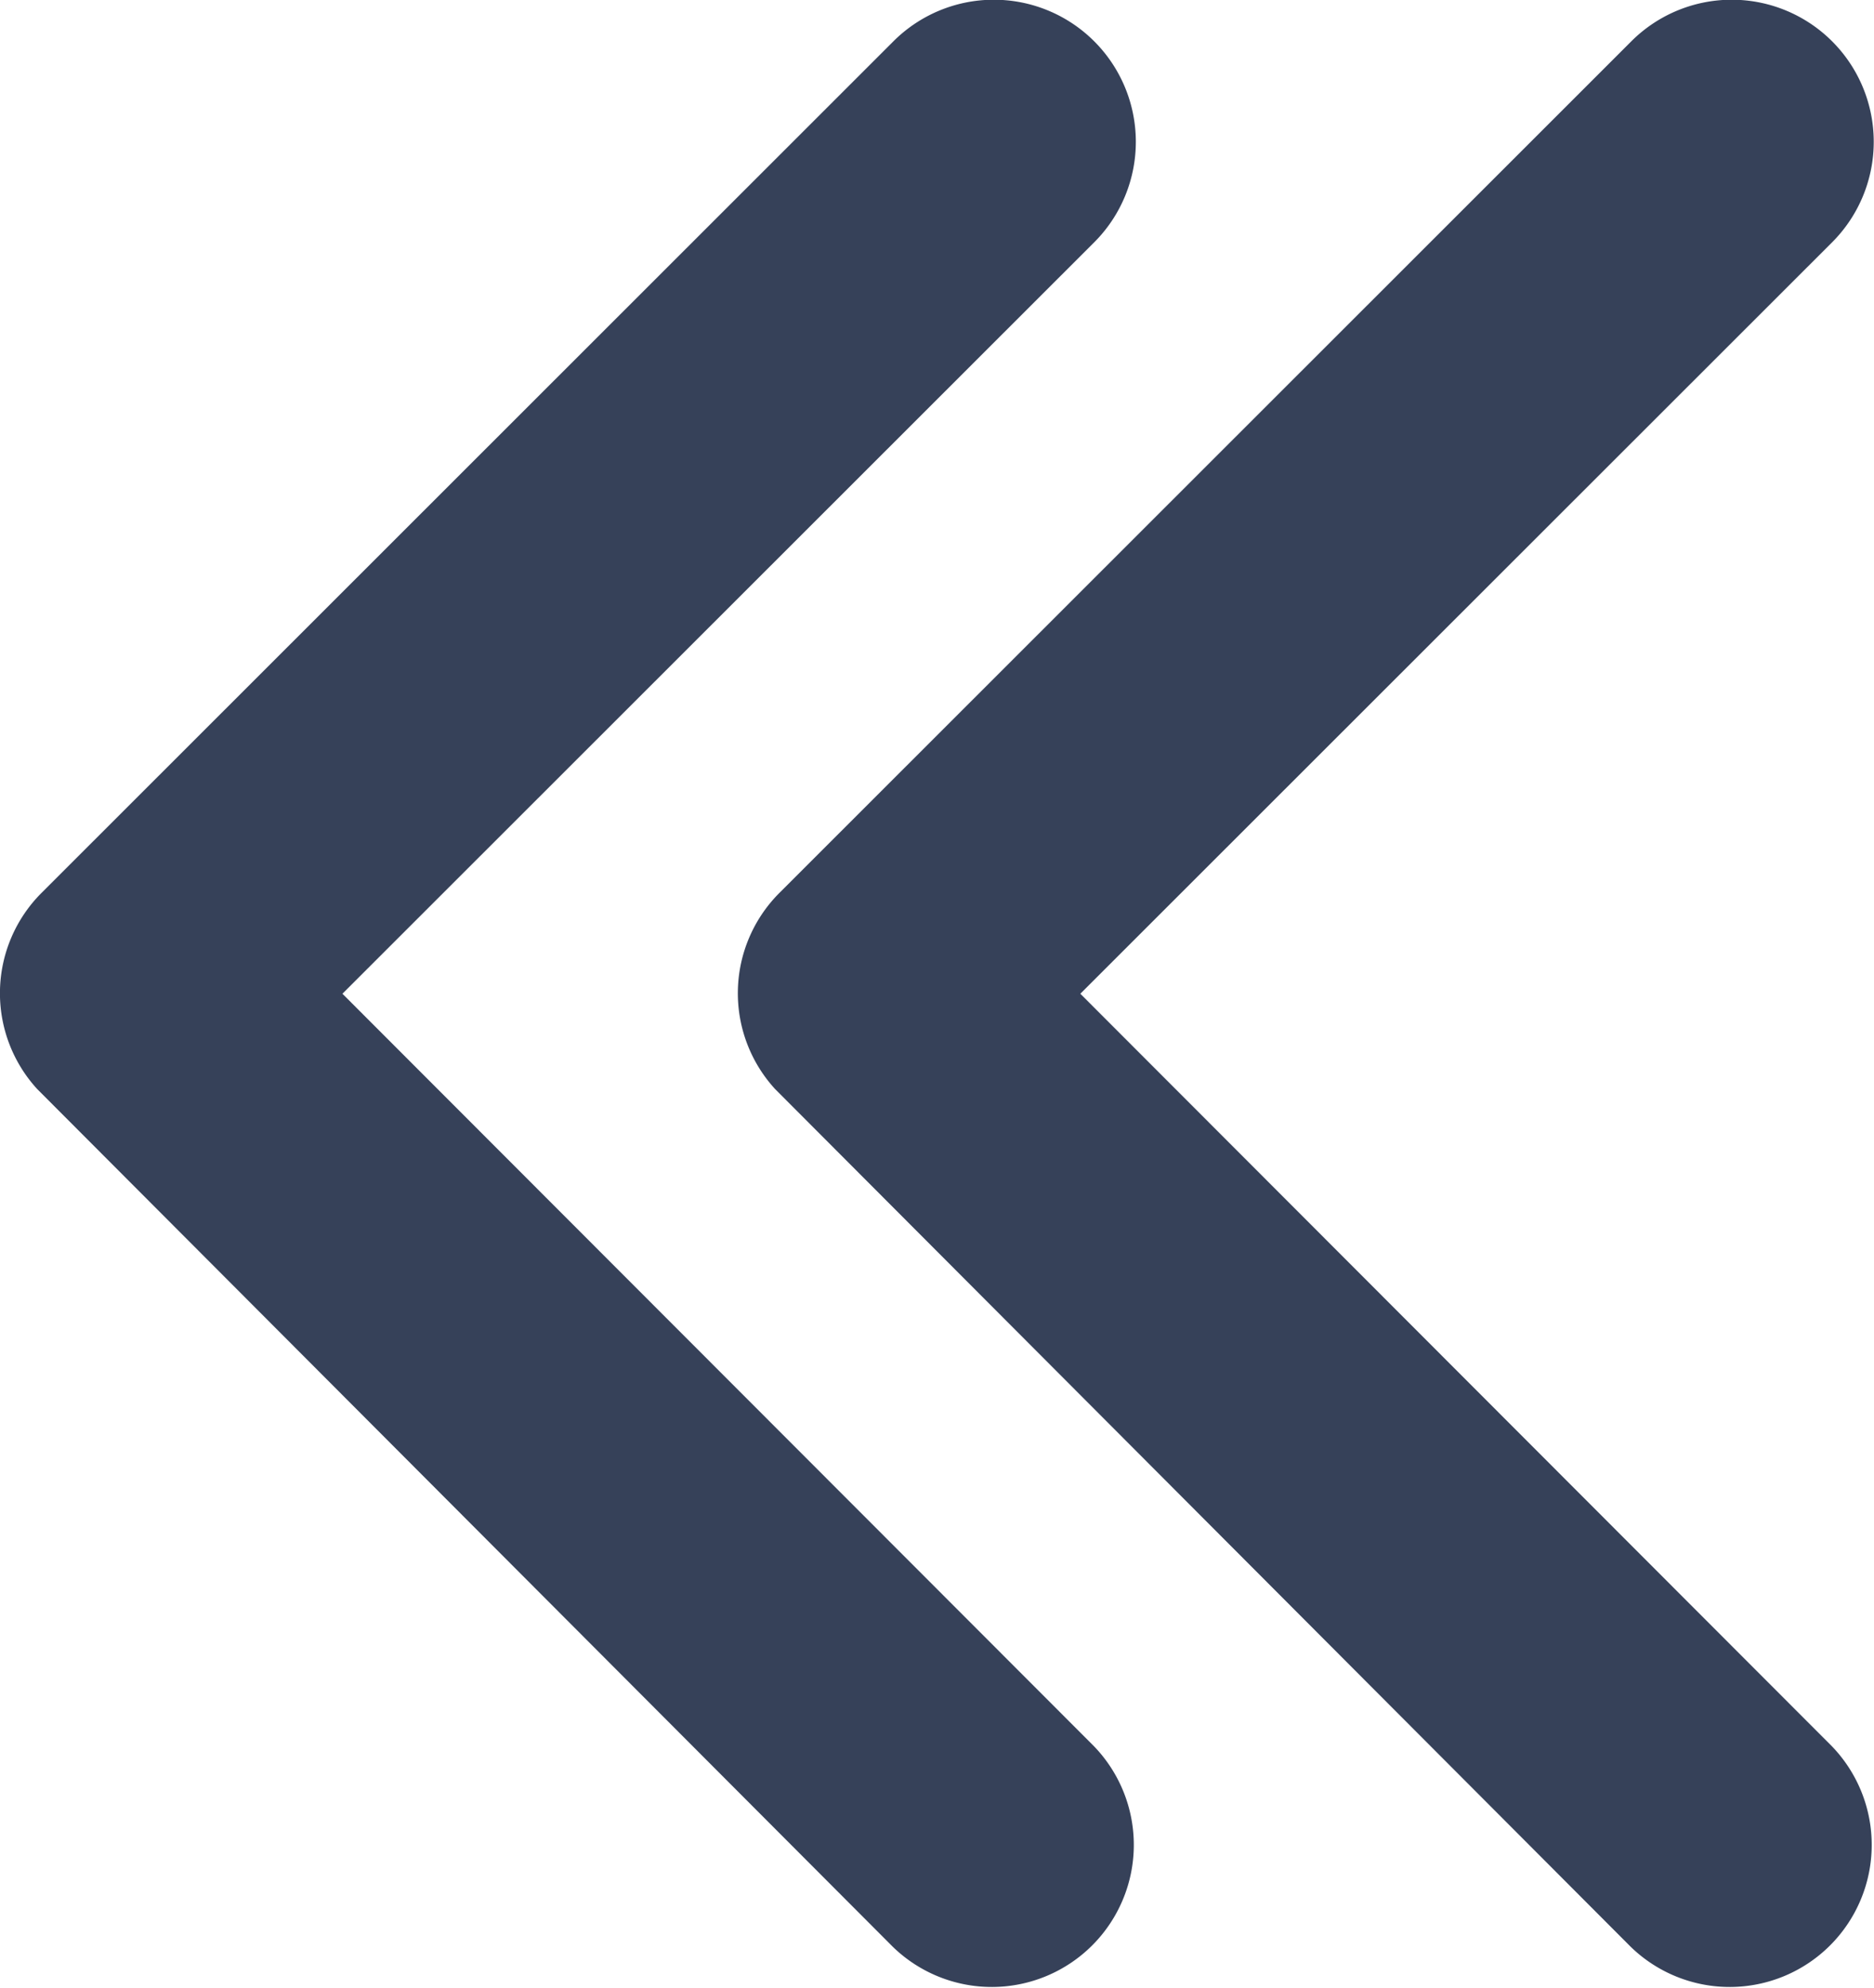
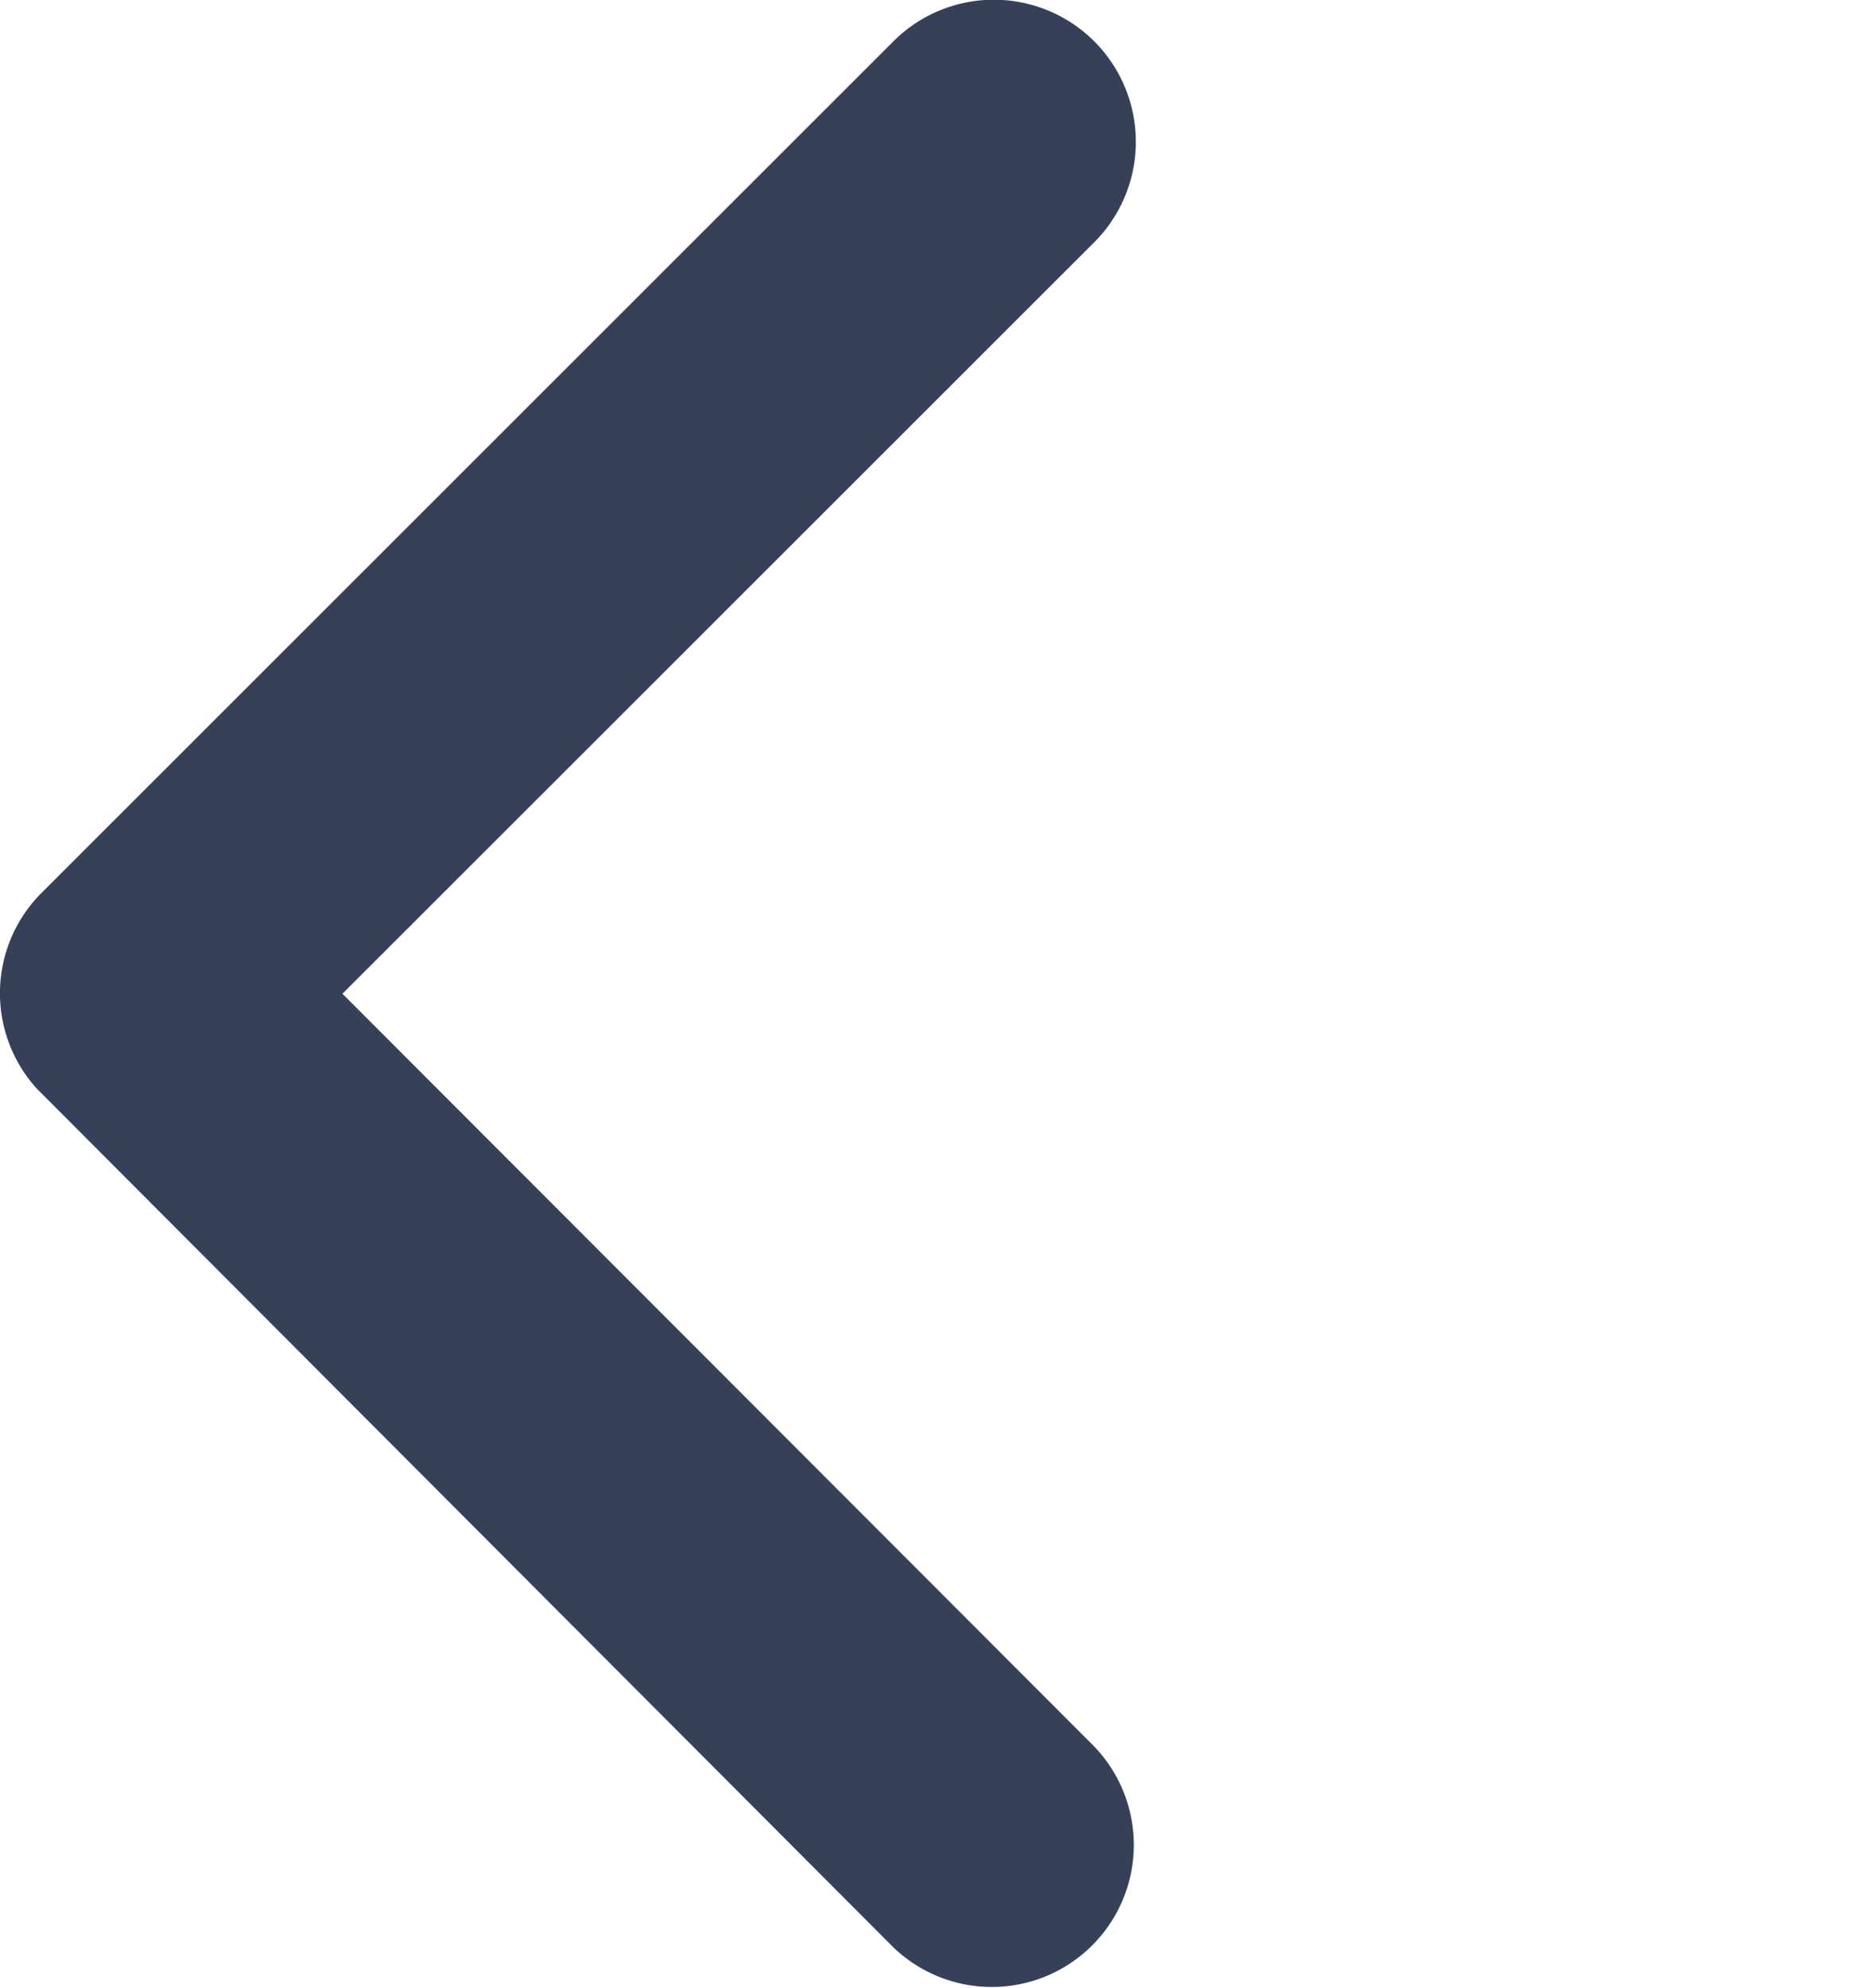
<svg xmlns="http://www.w3.org/2000/svg" id="Component_1_1" data-name="Component 1 – 1" width="34.783" height="36.885" viewBox="0 0 34.783 36.885">
-   <path id="Icon_ionic-ios-arrow-back" data-name="Icon ionic-ios-arrow-back" d="M17.607,24.631,31.564,10.686A2.636,2.636,0,1,0,27.83,6.964l-15.812,15.8a2.631,2.631,0,0,0-.077,3.635L27.819,42.31a2.636,2.636,0,0,0,3.733-3.722Z" transform="translate(2.445 -6.194)" fill="#364159" />
  <path id="Icon_ionic-ios-arrow-back-2" data-name="Icon ionic-ios-arrow-back" d="M17.607,24.631,31.564,10.686A2.636,2.636,0,1,0,27.83,6.964l-15.812,15.8a2.631,2.631,0,0,0-.077,3.635L27.819,42.31a2.636,2.636,0,0,0,3.733-3.722Z" transform="translate(-11.251 -6.194)" fill="#364159" />
</svg>